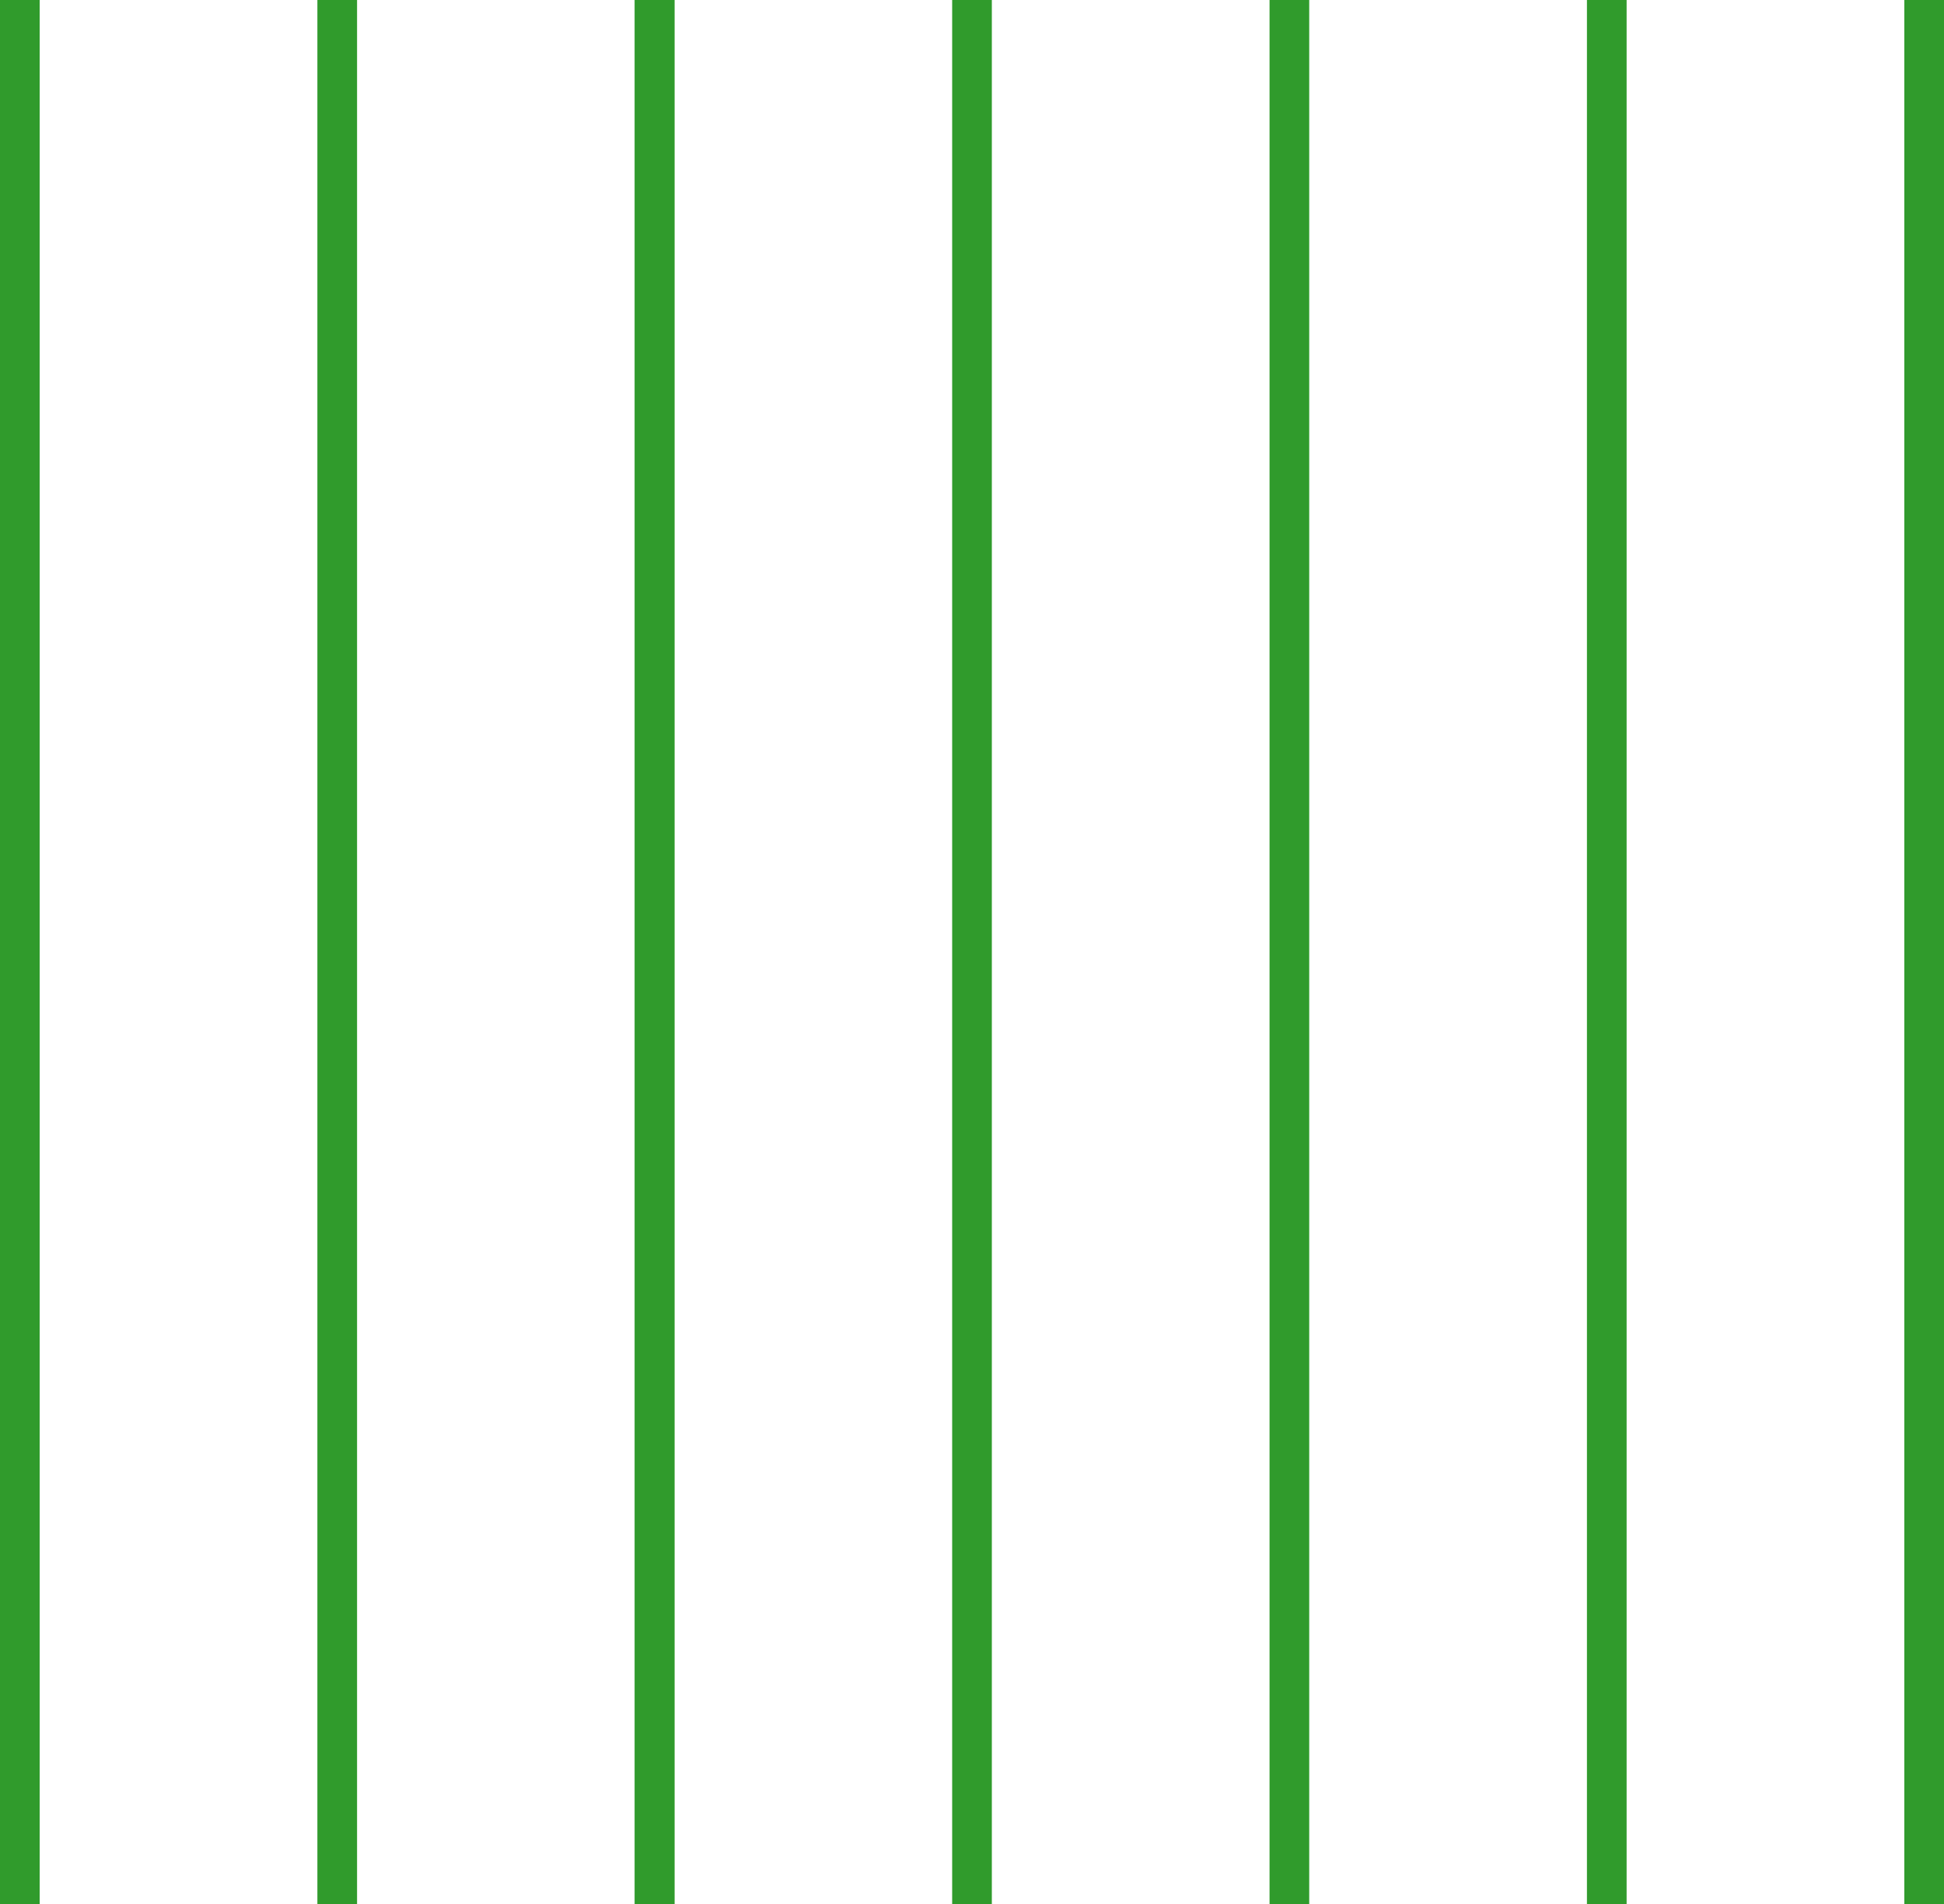
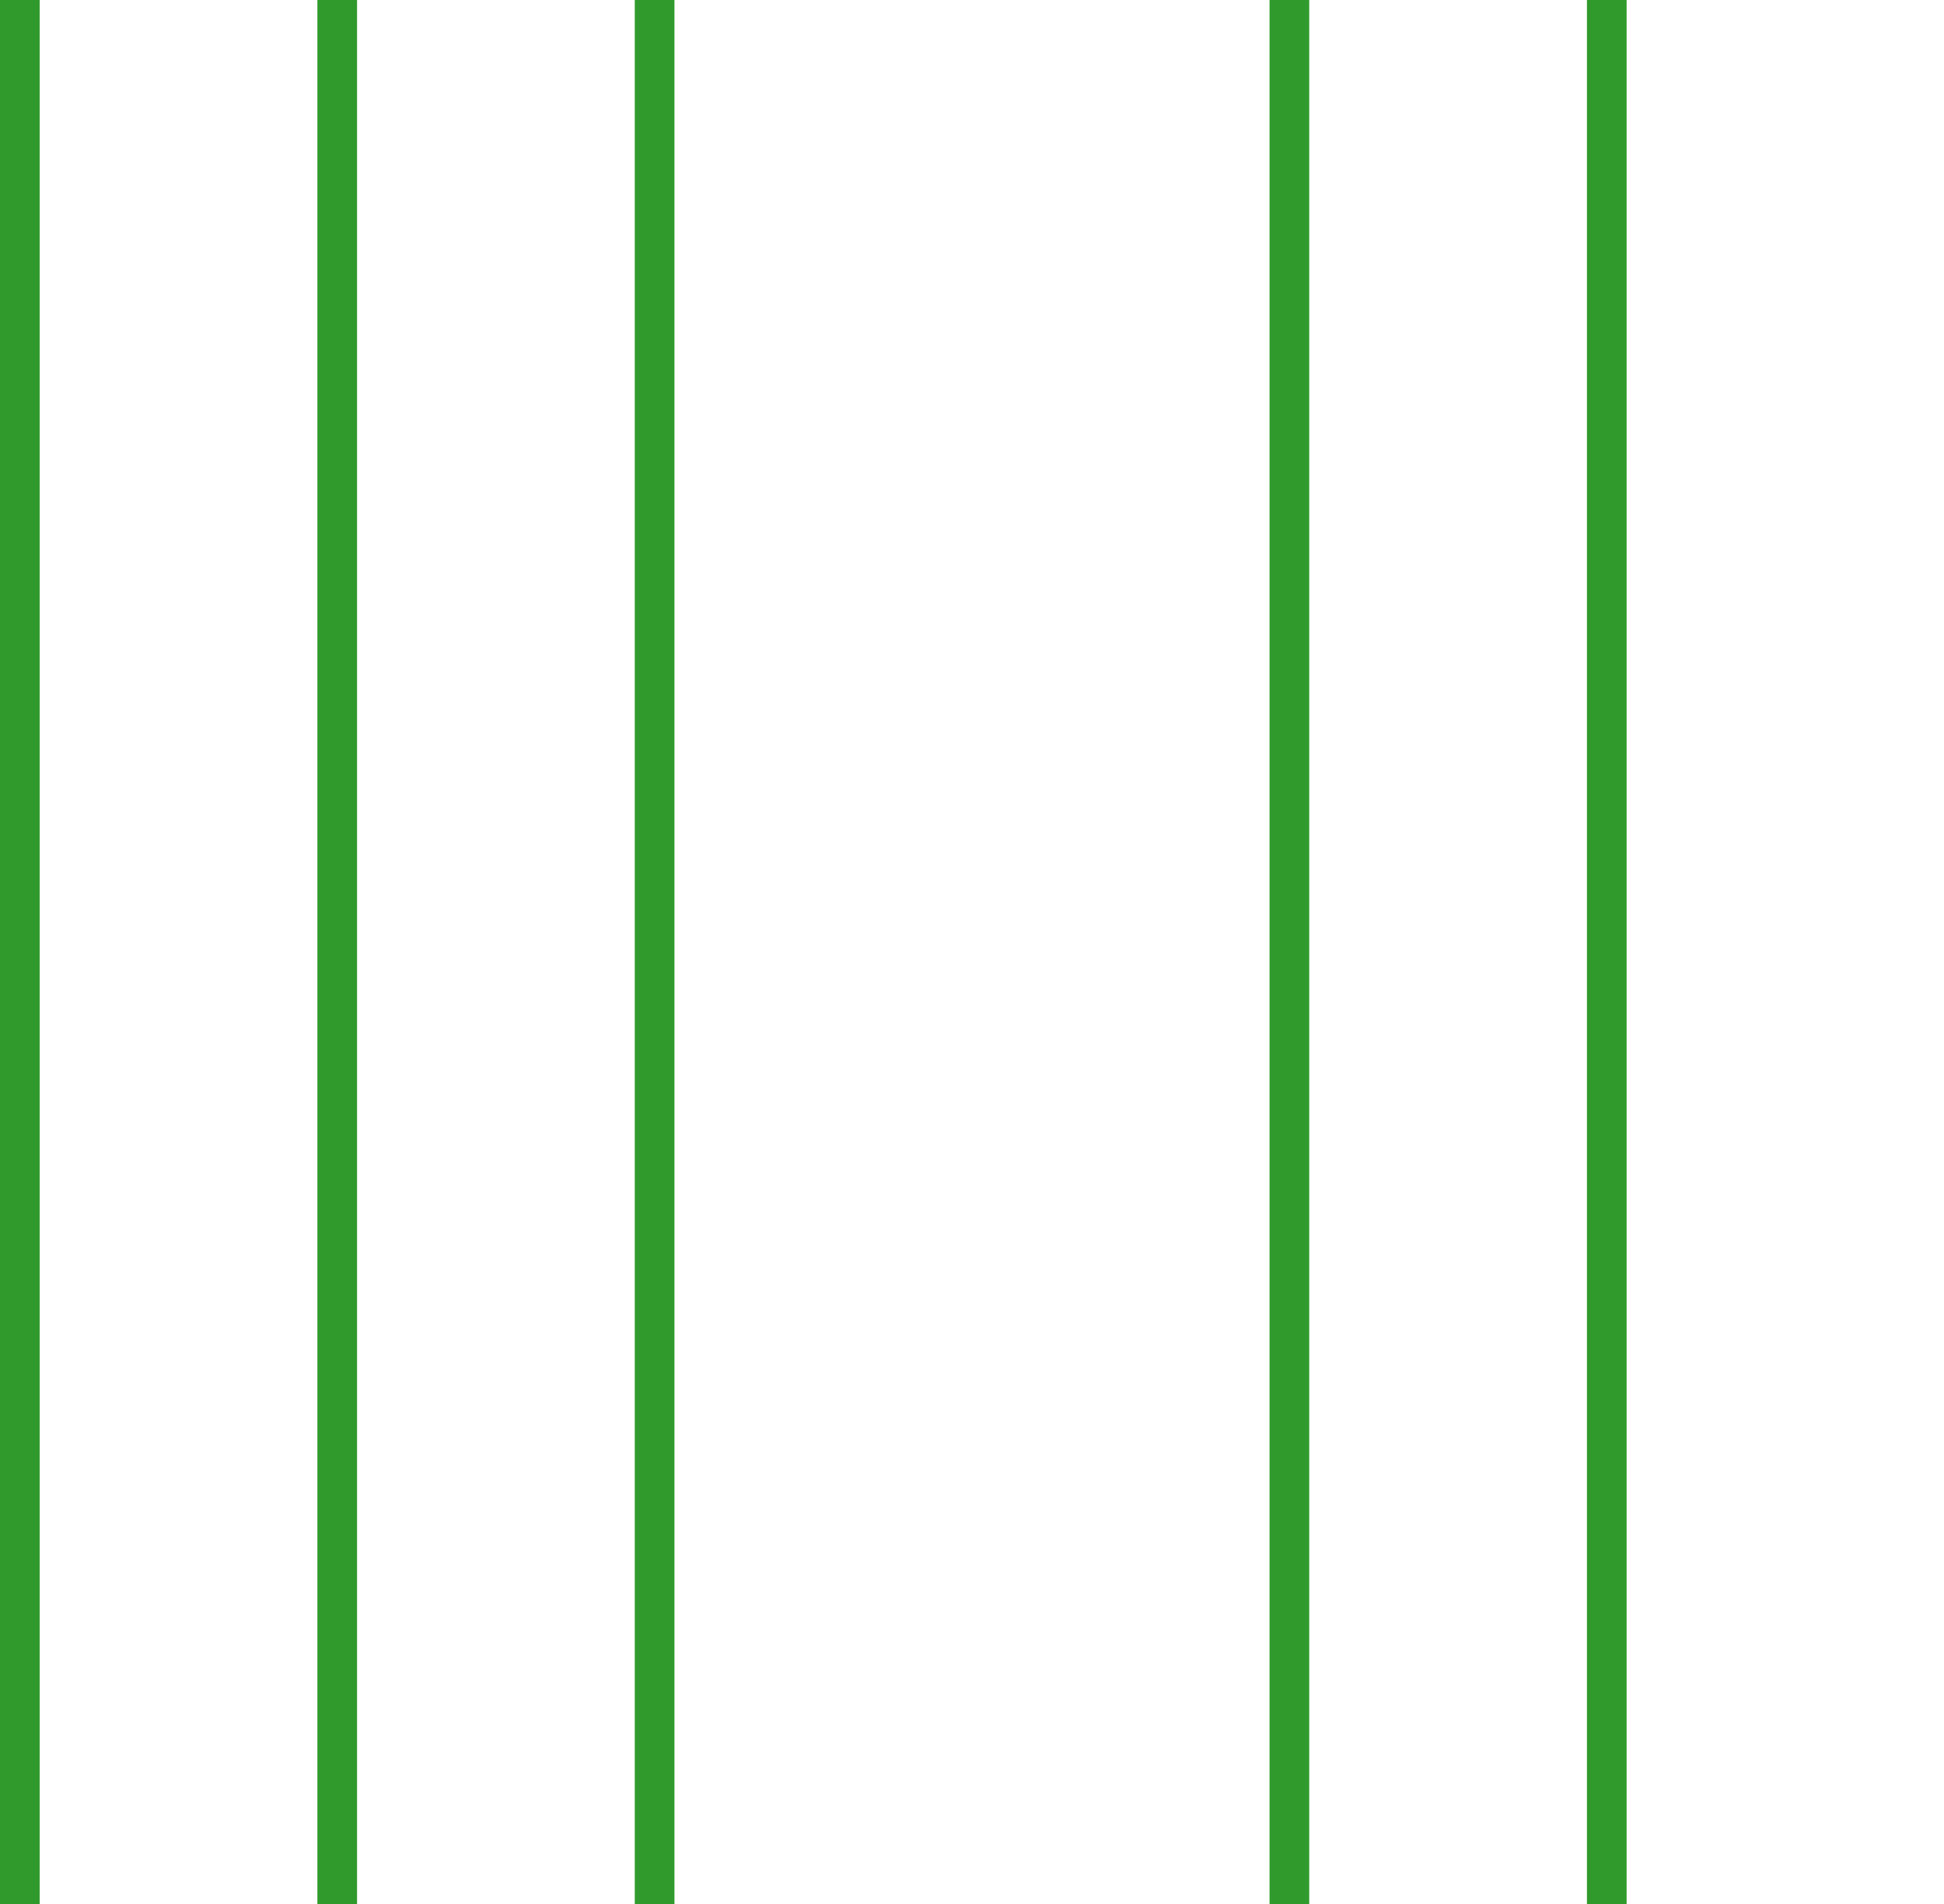
<svg xmlns="http://www.w3.org/2000/svg" width="98" height="96" viewBox="0 0 98 96">
  <g id="Group_59" data-name="Group 59" transform="translate(-85.5 -1288.628)">
    <line id="Line_26" data-name="Line 26" y2="96" transform="translate(86.5 1288.628)" fill="none" stroke="#309b2c" stroke-width="2" />
    <line id="Line_27" data-name="Line 27" y2="96" transform="translate(102.5 1288.628)" fill="none" stroke="#309b2c" stroke-width="2" />
-     <line id="Line_28" data-name="Line 28" y2="96" transform="translate(118.5 1288.628)" fill="none" stroke="#309b2c" stroke-width="2" />
    <line id="Line_29" data-name="Line 29" y2="96" transform="translate(118.5 1288.628)" fill="none" stroke="#309b2c" stroke-width="2" />
-     <line id="Line_30" data-name="Line 30" y2="96" transform="translate(134.5 1288.628)" fill="none" stroke="#309b2c" stroke-width="2" />
    <line id="Line_31" data-name="Line 31" y2="96" transform="translate(150.5 1288.628)" fill="none" stroke="#309b2c" stroke-width="2" />
    <line id="Line_32" data-name="Line 32" y2="96" transform="translate(166.5 1288.628)" fill="none" stroke="#309b2c" stroke-width="2" />
-     <line id="Line_33" data-name="Line 33" y2="96" transform="translate(182.5 1288.628)" fill="none" stroke="#309b2c" stroke-width="2" />
  </g>
</svg>